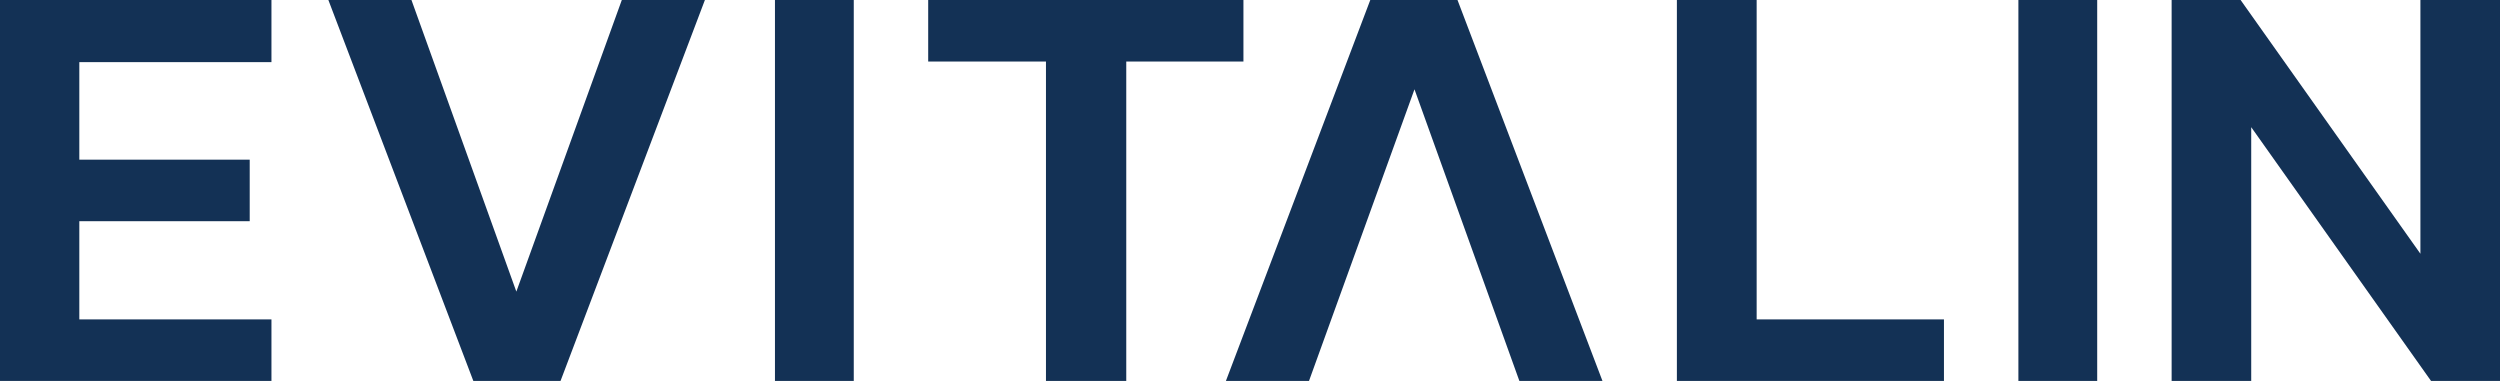
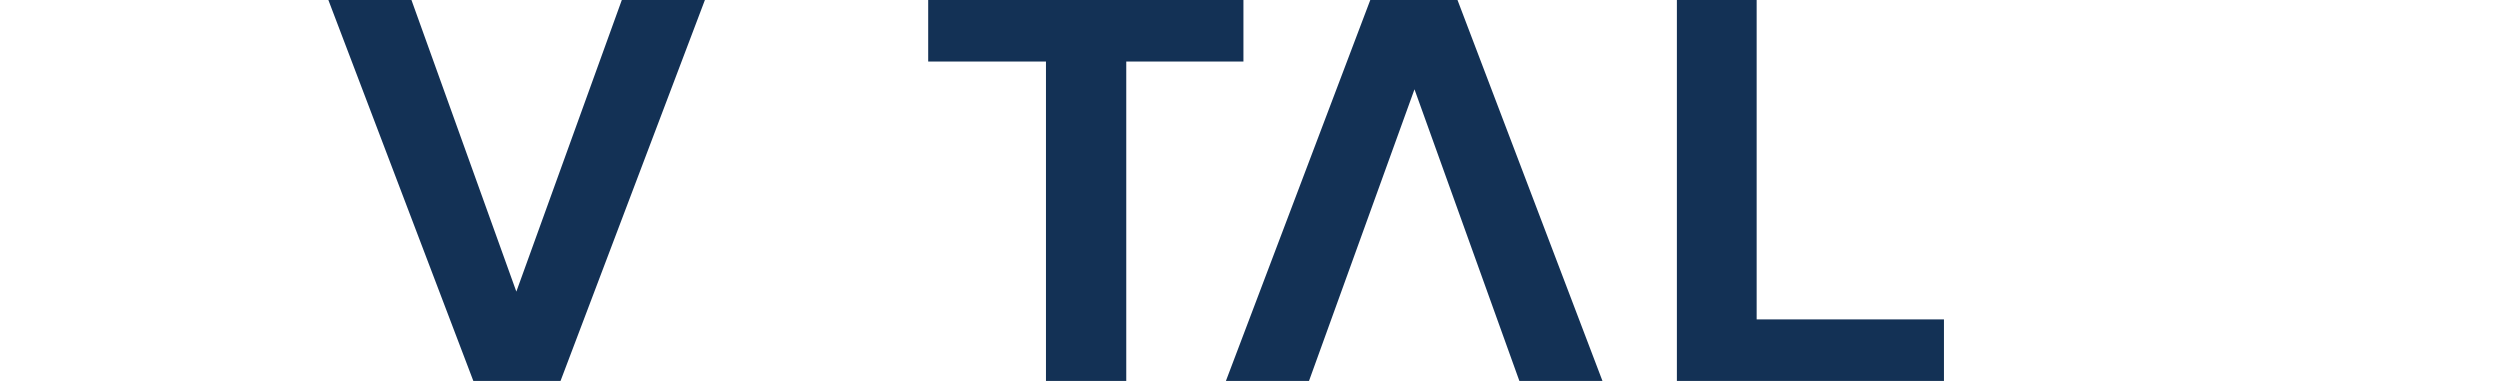
<svg xmlns="http://www.w3.org/2000/svg" width="571px" height="87px" viewBox="0 0 571 87" version="1.1">
  <title>Evitalin Logo - Navy</title>
  <g id="Evitalin-Logo---Navy" stroke="none" stroke-width="1" fill="none" fill-rule="evenodd">
-     <polygon id="Fill-1" fill="#133155" points="0 0 0 87 62 87 62 72.95 18.117 72.95 18.117 50.525 57.034 50.525 57.034 36.475 18.117 36.475 18.117 14.184 62 14.184 62 0" />
    <polygon id="Fill-2" fill="#133155" points="142.023 0 117.933 66.601 93.977 0 75 0 108.108 87 128.027 87 161 0" />
    <polygon id="Fill-3" fill="#133155" points="312.973 0 280 87 298.977 87 323.068 20.399 347.023 87 366 87 332.892 0" />
-     <polygon id="Fill-4" fill="#133155" points="177 87 195 87 195 0 177 0" />
    <polygon id="Fill-5" fill="#133155" points="212 0 212 14.049 238.898 14.049 238.898 87 257.238 87 257.238 14.049 284 14.049 284 0" />
    <polygon id="Fill-6" fill="#133155" points="383 0 383 87 444 87 444 72.95 401.219 72.95 401.219 0" />
-     <polygon id="Fill-7" fill="#133155" points="461 87 479 87 479 0 461 0" />
-     <polygon id="Fill-8" fill="#133155" points="552.822 0 552.822 57.955 511.754 0 496 0 496 87 514.178 87 514.178 29.045 555.246 87 571 87 571 0" />
  </g>
</svg>